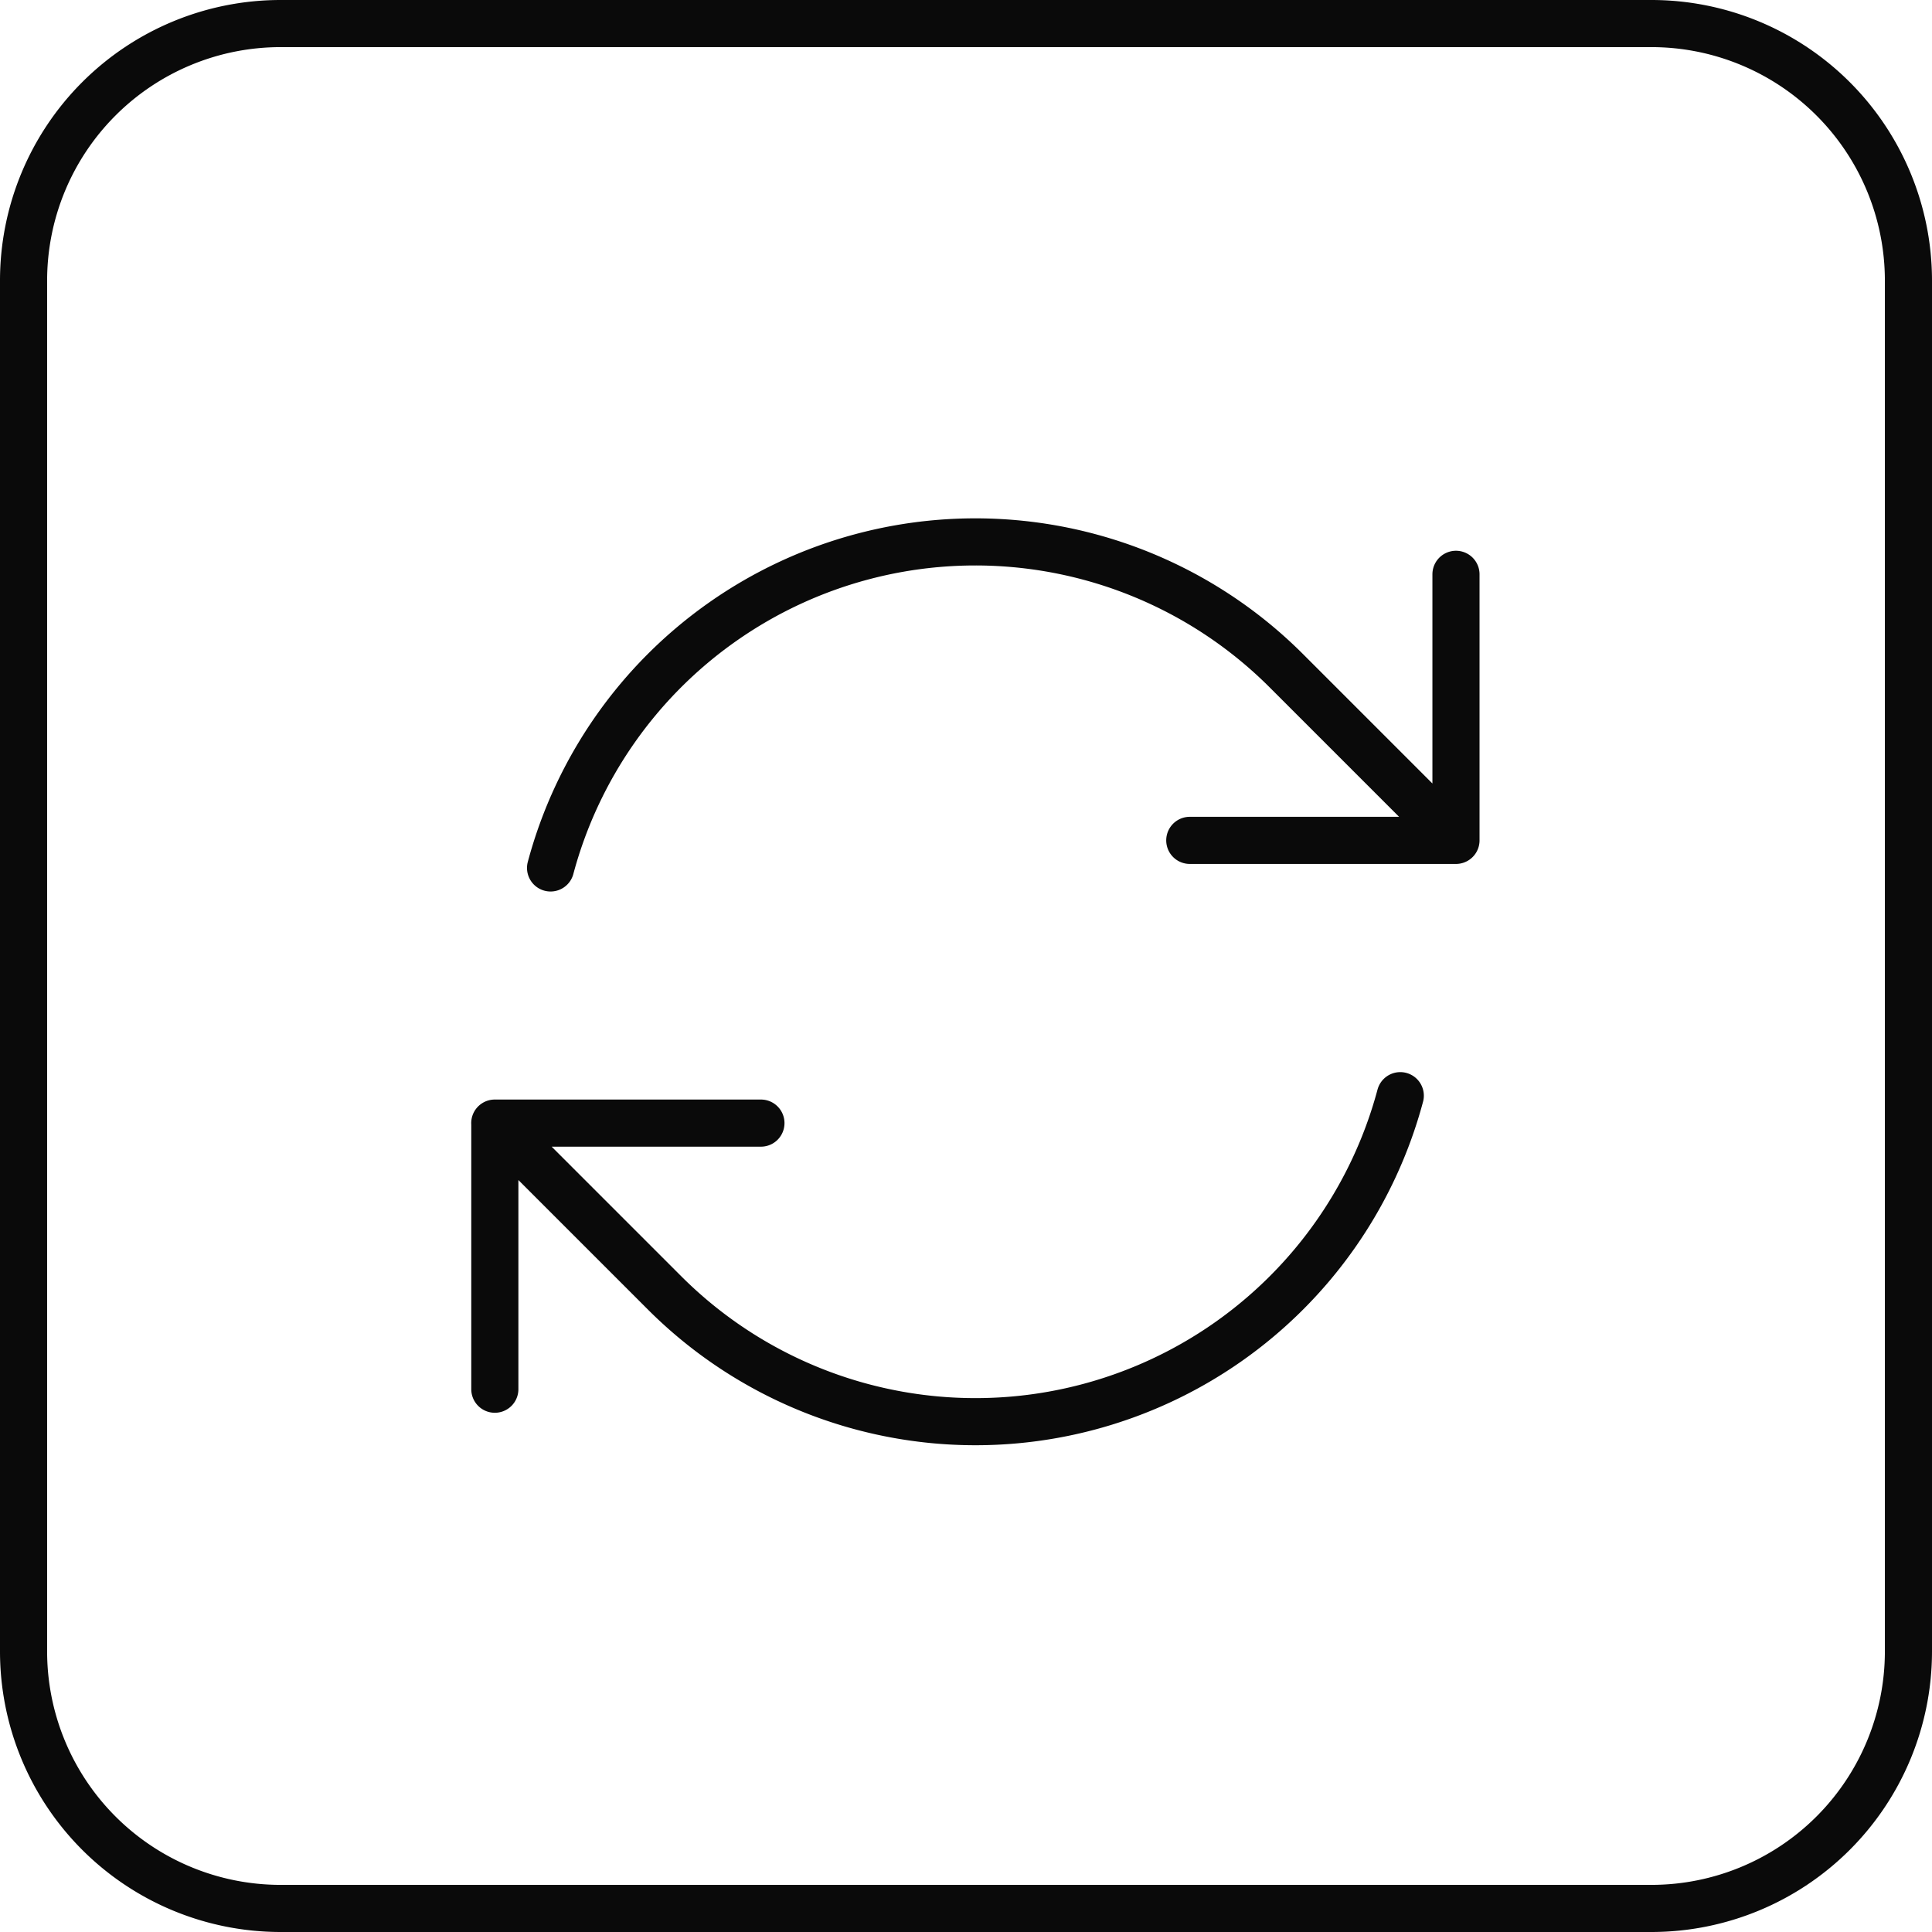
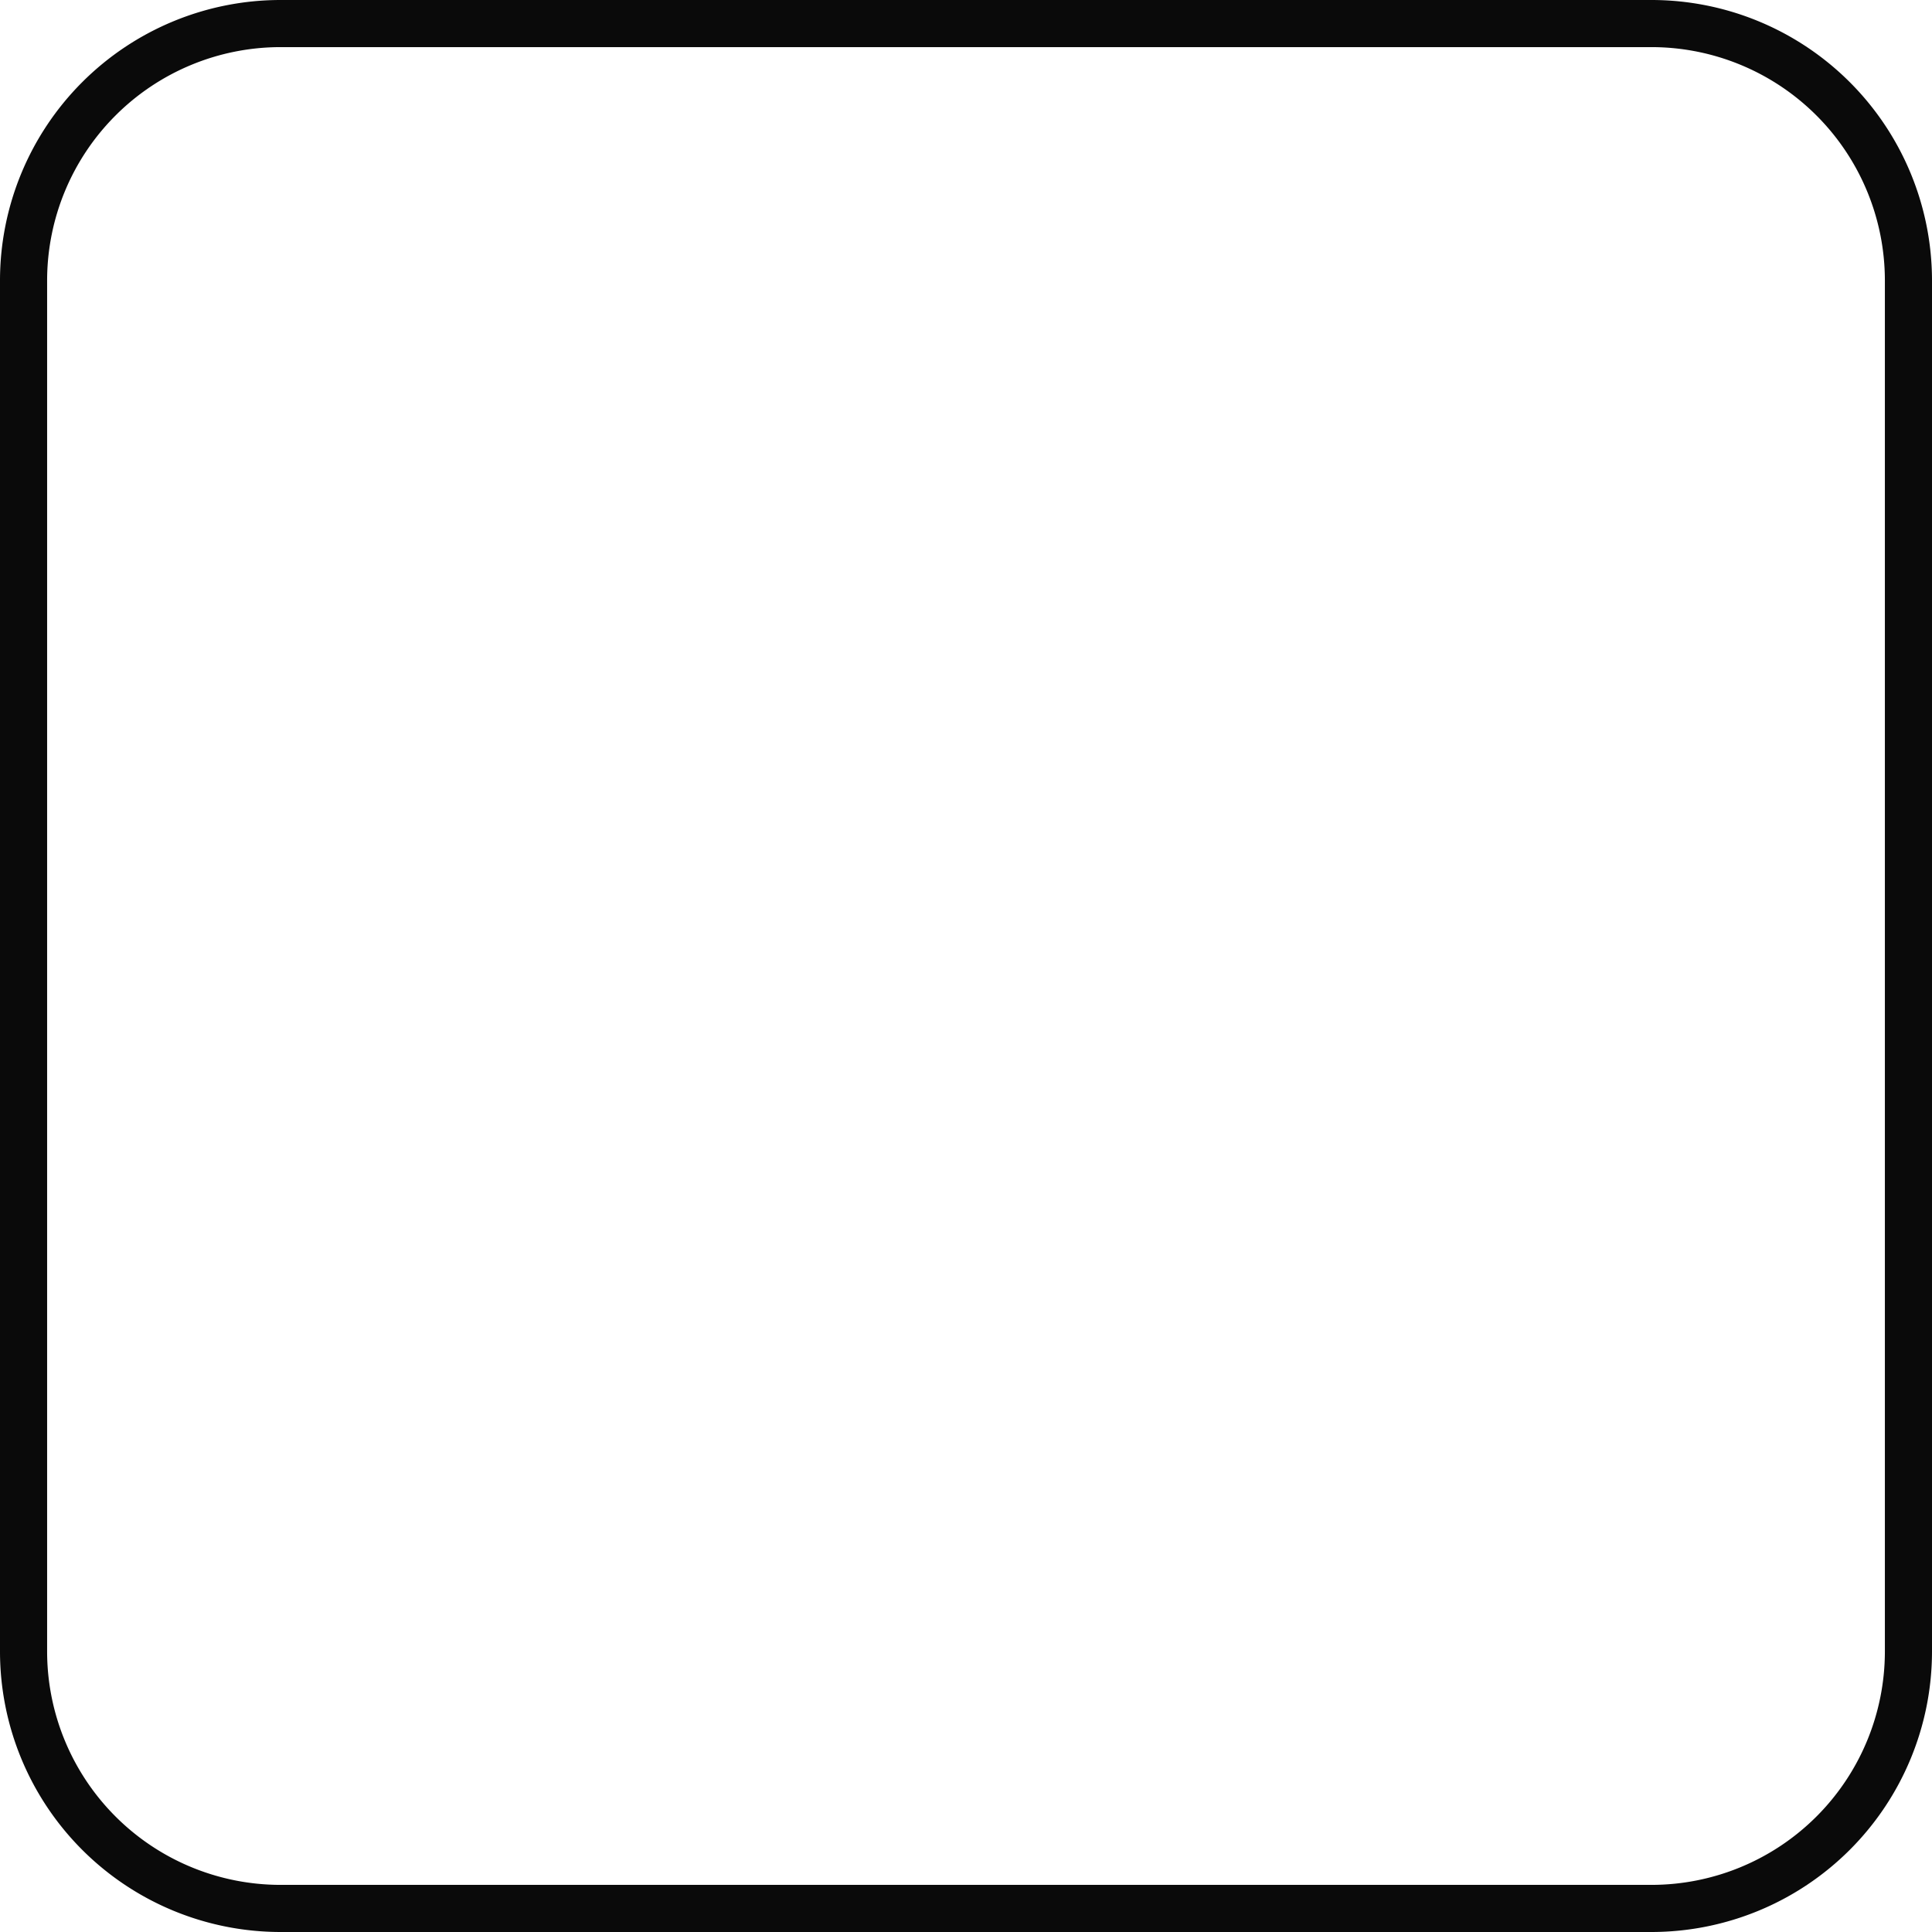
<svg xmlns="http://www.w3.org/2000/svg" width="41" height="41" viewBox="0 0 41 41">
  <g id="Group_1704" data-name="Group 1704" transform="translate(0.5 0.5)">
-     <path id="Path_407" data-name="Path 407" d="M17.733,10.082H23.38M2.985,21.729V16.082m0,0H8.632m-5.648,0,3.6,3.6A9.332,9.332,0,0,0,22.2,15.5M4.168,10.667A9.332,9.332,0,0,1,19.782,6.482l3.6,3.6m0-5.646V10.08" transform="translate(7.016 7.252)" fill="none" stroke="#0a0a0a" stroke-linecap="round" stroke-linejoin="round" stroke-width="1" />
    <path id="Path_411" data-name="Path 411" d="M9.2,43.75H38.3A5.455,5.455,0,0,0,43.75,38.3V9.2A5.455,5.455,0,0,0,38.3,3.75H9.2A5.455,5.455,0,0,0,3.75,9.2V38.3A5.455,5.455,0,0,0,9.2,43.75Z" transform="translate(-3.75 -3.75)" fill="none" stroke="#0a0a0a" stroke-linecap="round" stroke-linejoin="round" stroke-width="1" />
  </g>
</svg>